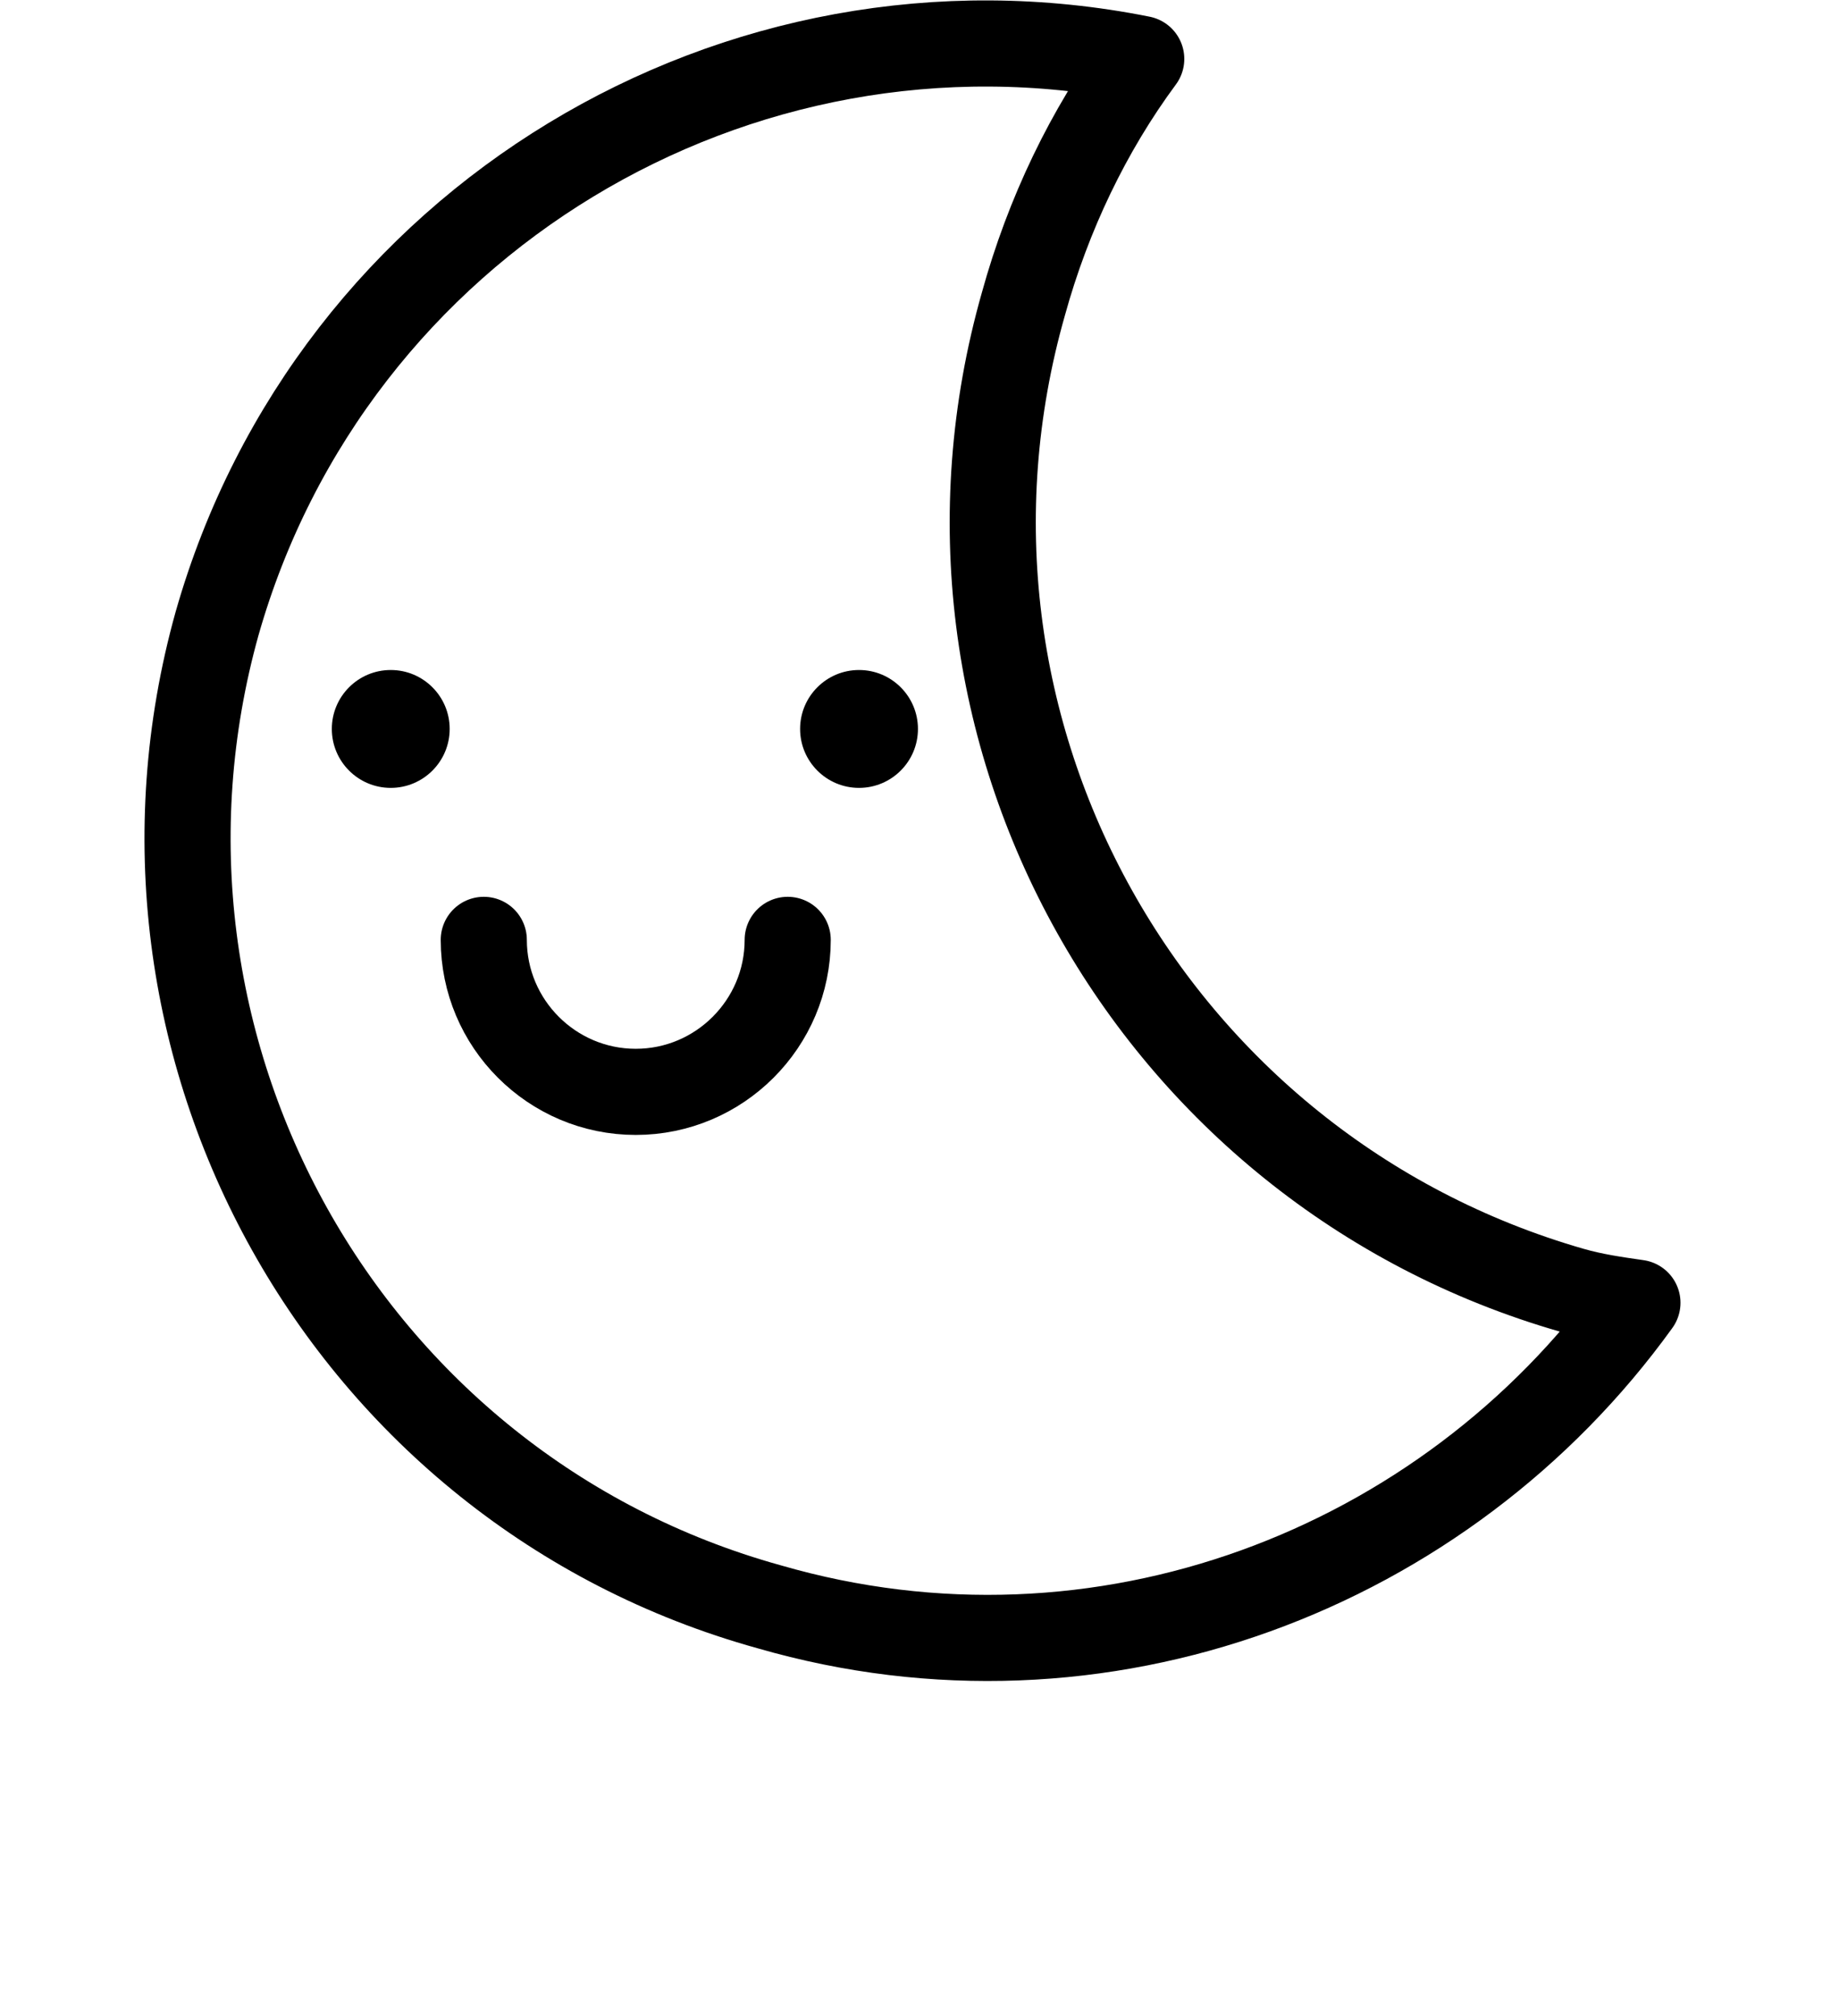
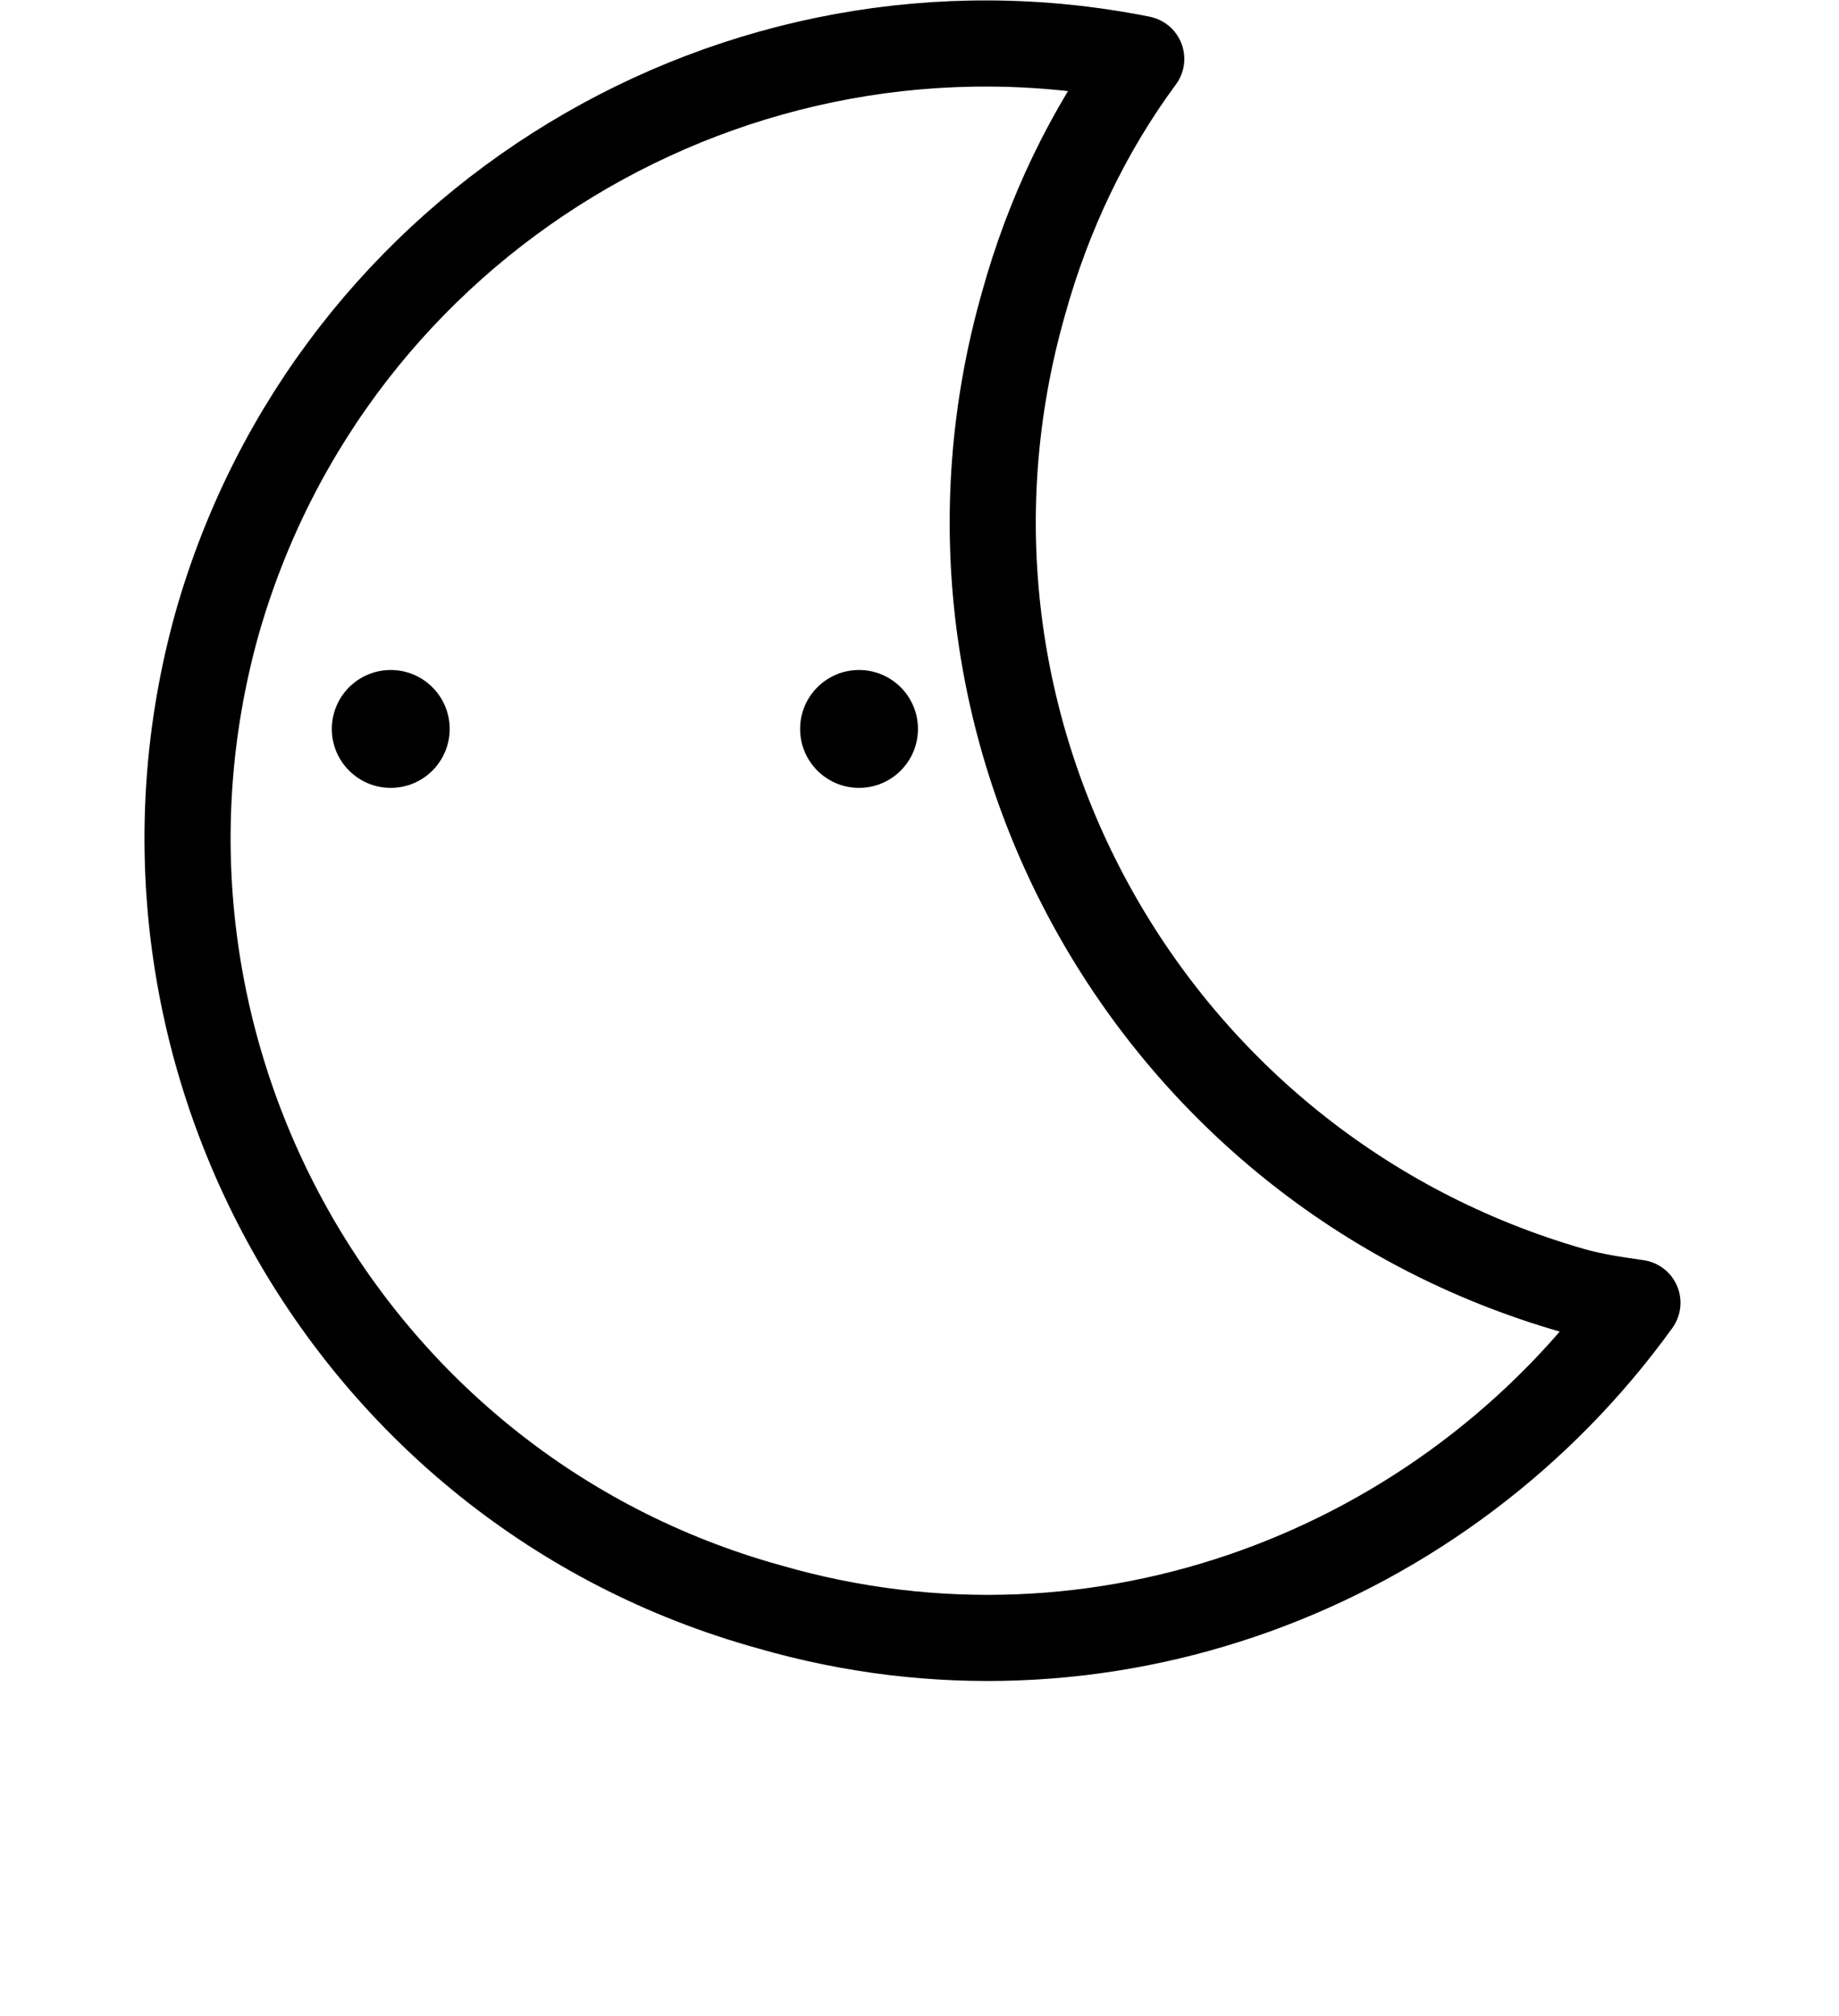
<svg xmlns="http://www.w3.org/2000/svg" version="1.1" id="Layer_1" x="0px" y="0px" viewBox="0 0 59.3 65" style="enable-background:new 0 0 59.3 65;" xml:space="preserve">
  <style type="text/css">
	.st0{fill:none;stroke:#000000;stroke-width:2.777;stroke-linecap:round;stroke-linejoin:round;stroke-miterlimit:10;}
</style>
  <g>
    <circle cx="12.6" cy="23.5" r="1.9" />
    <circle cx="27.7" cy="23.5" r="1.9" />
-     <path class="st0" d="M15.6,30.3c0,2.7,2.2,4.9,4.9,4.9s4.9-2.2,4.9-4.9" />
    <path class="st0" d="M50.7,41.6C37.1,37.7,29.1,23.5,33,9.8c0.8-2.9,2.1-5.6,3.8-7.9c-13-2.6-26.1,5.2-29.8,18.2   C3.2,33.7,11.1,48,24.8,51.8c10.7,3.1,21.8-1.2,28-9.8C52.1,41.9,51.4,41.8,50.7,41.6z" />
  </g>
</svg>